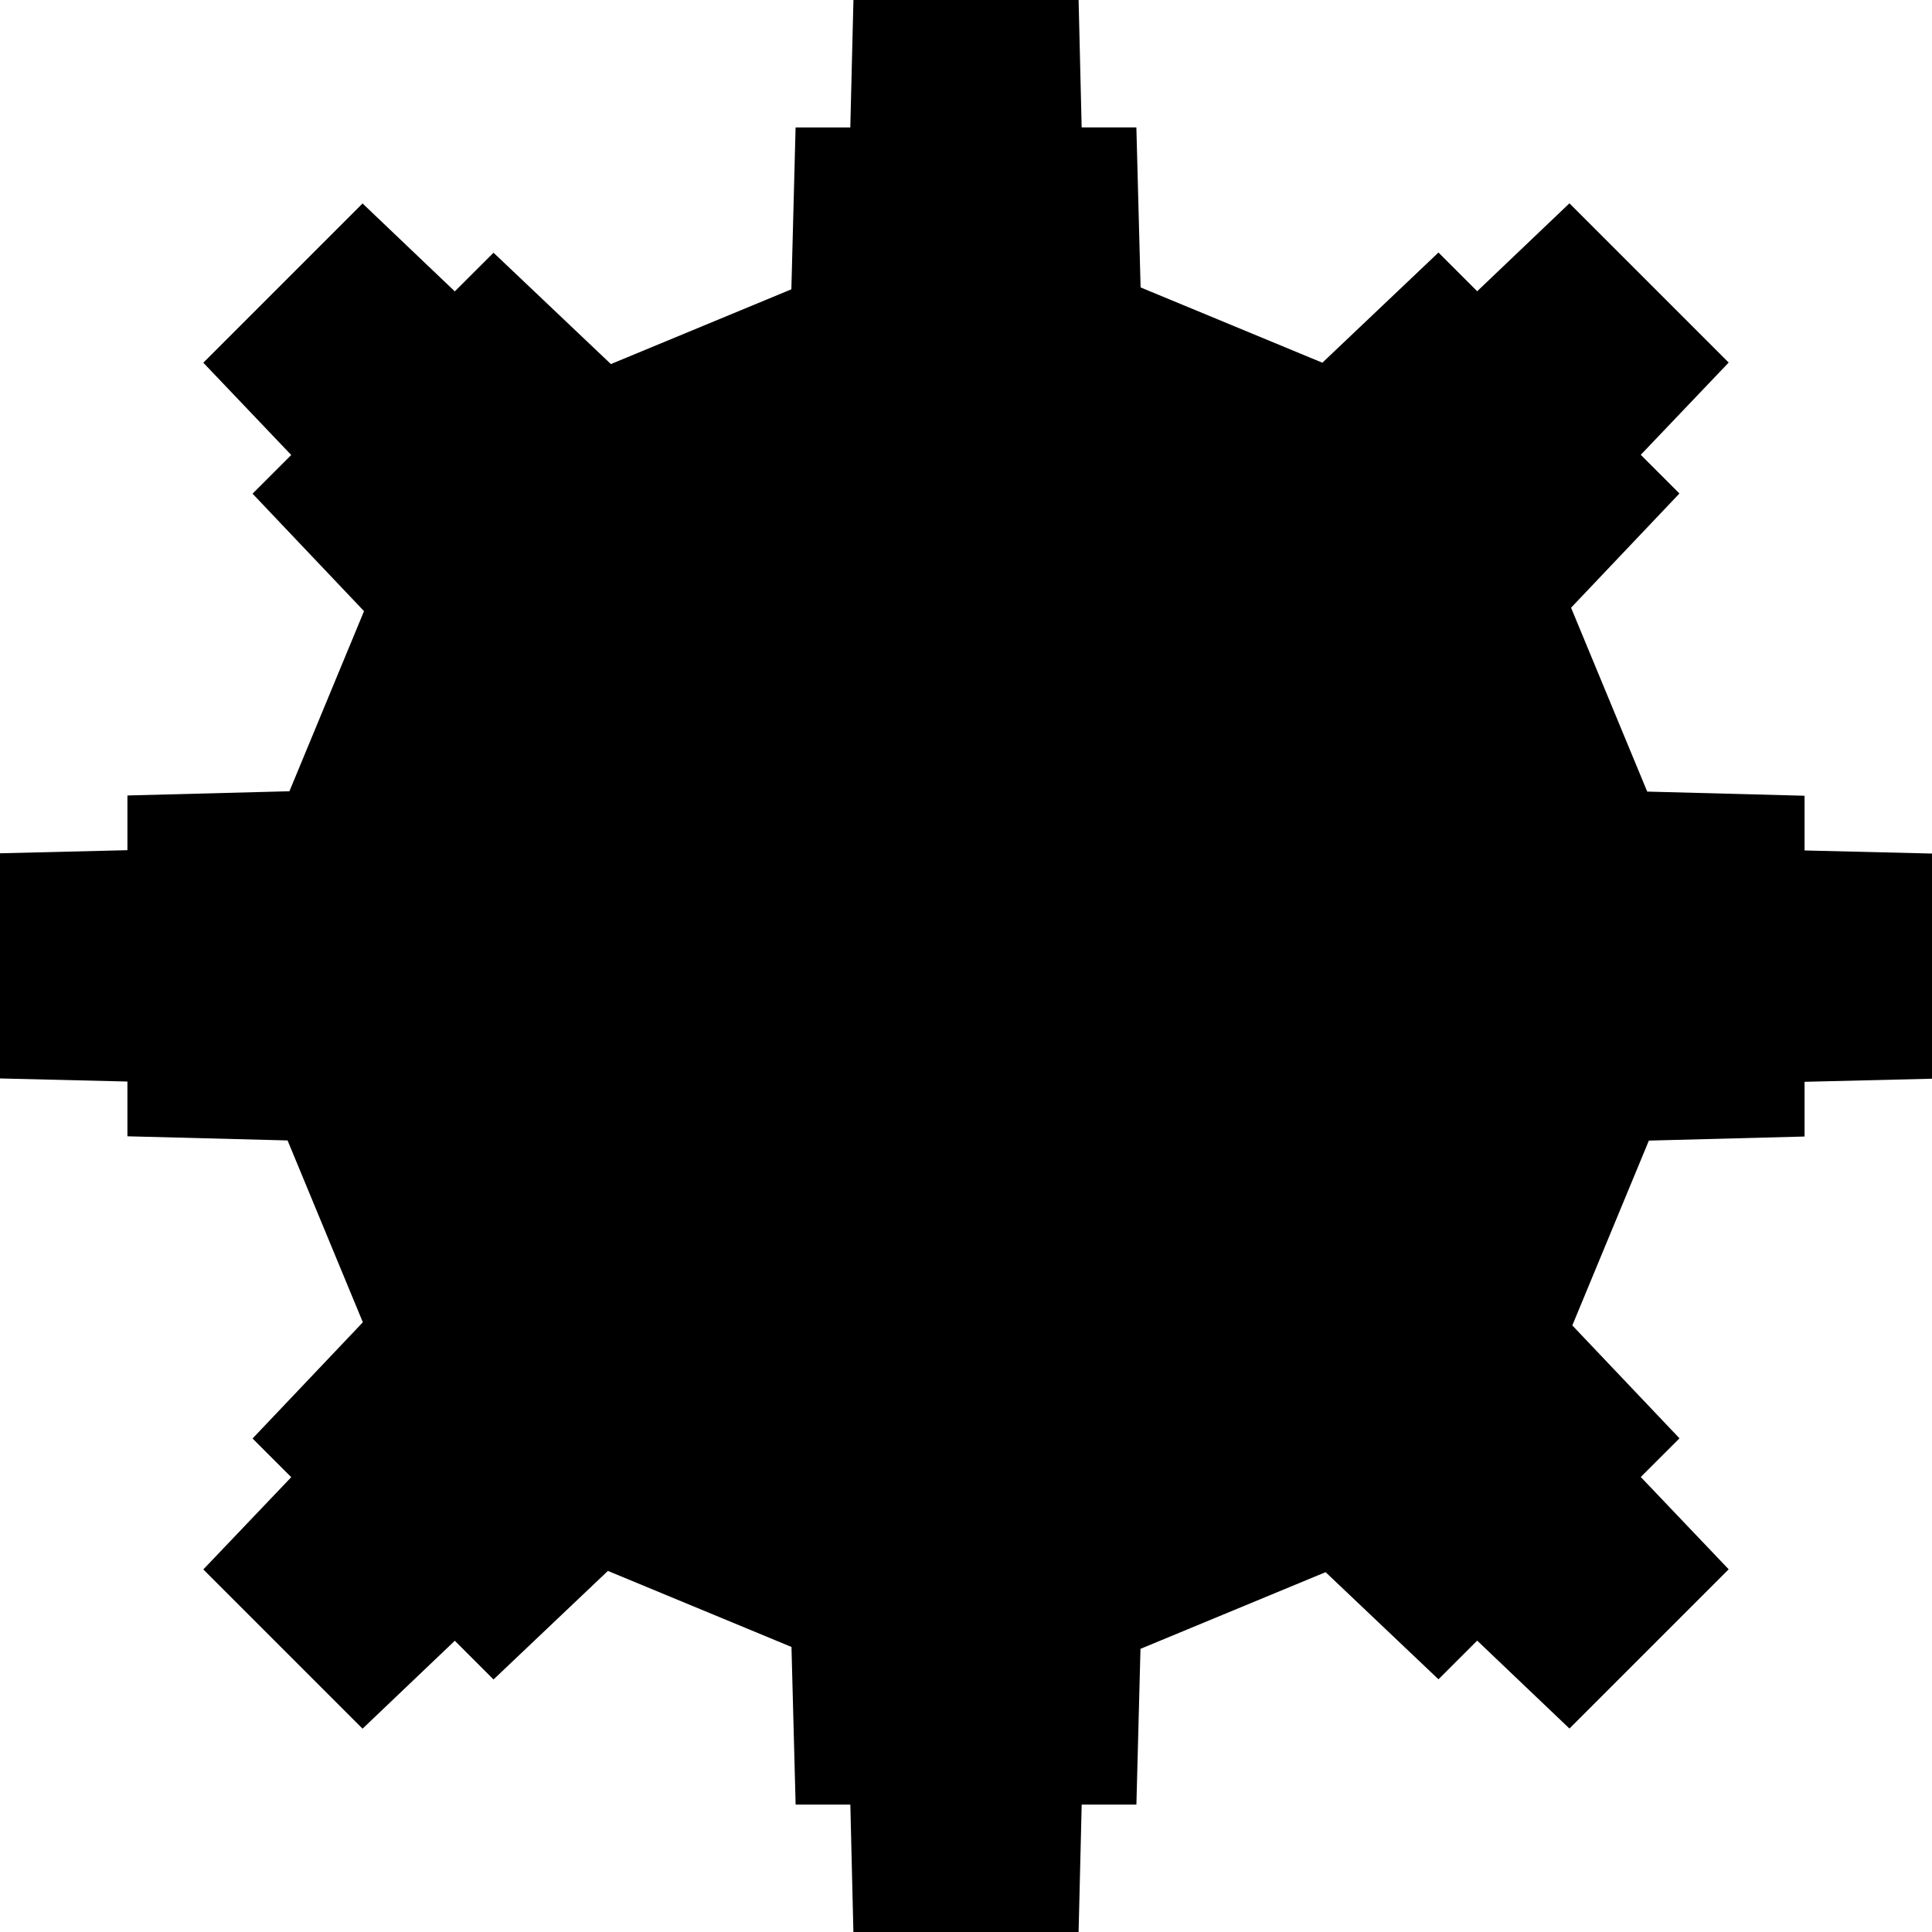
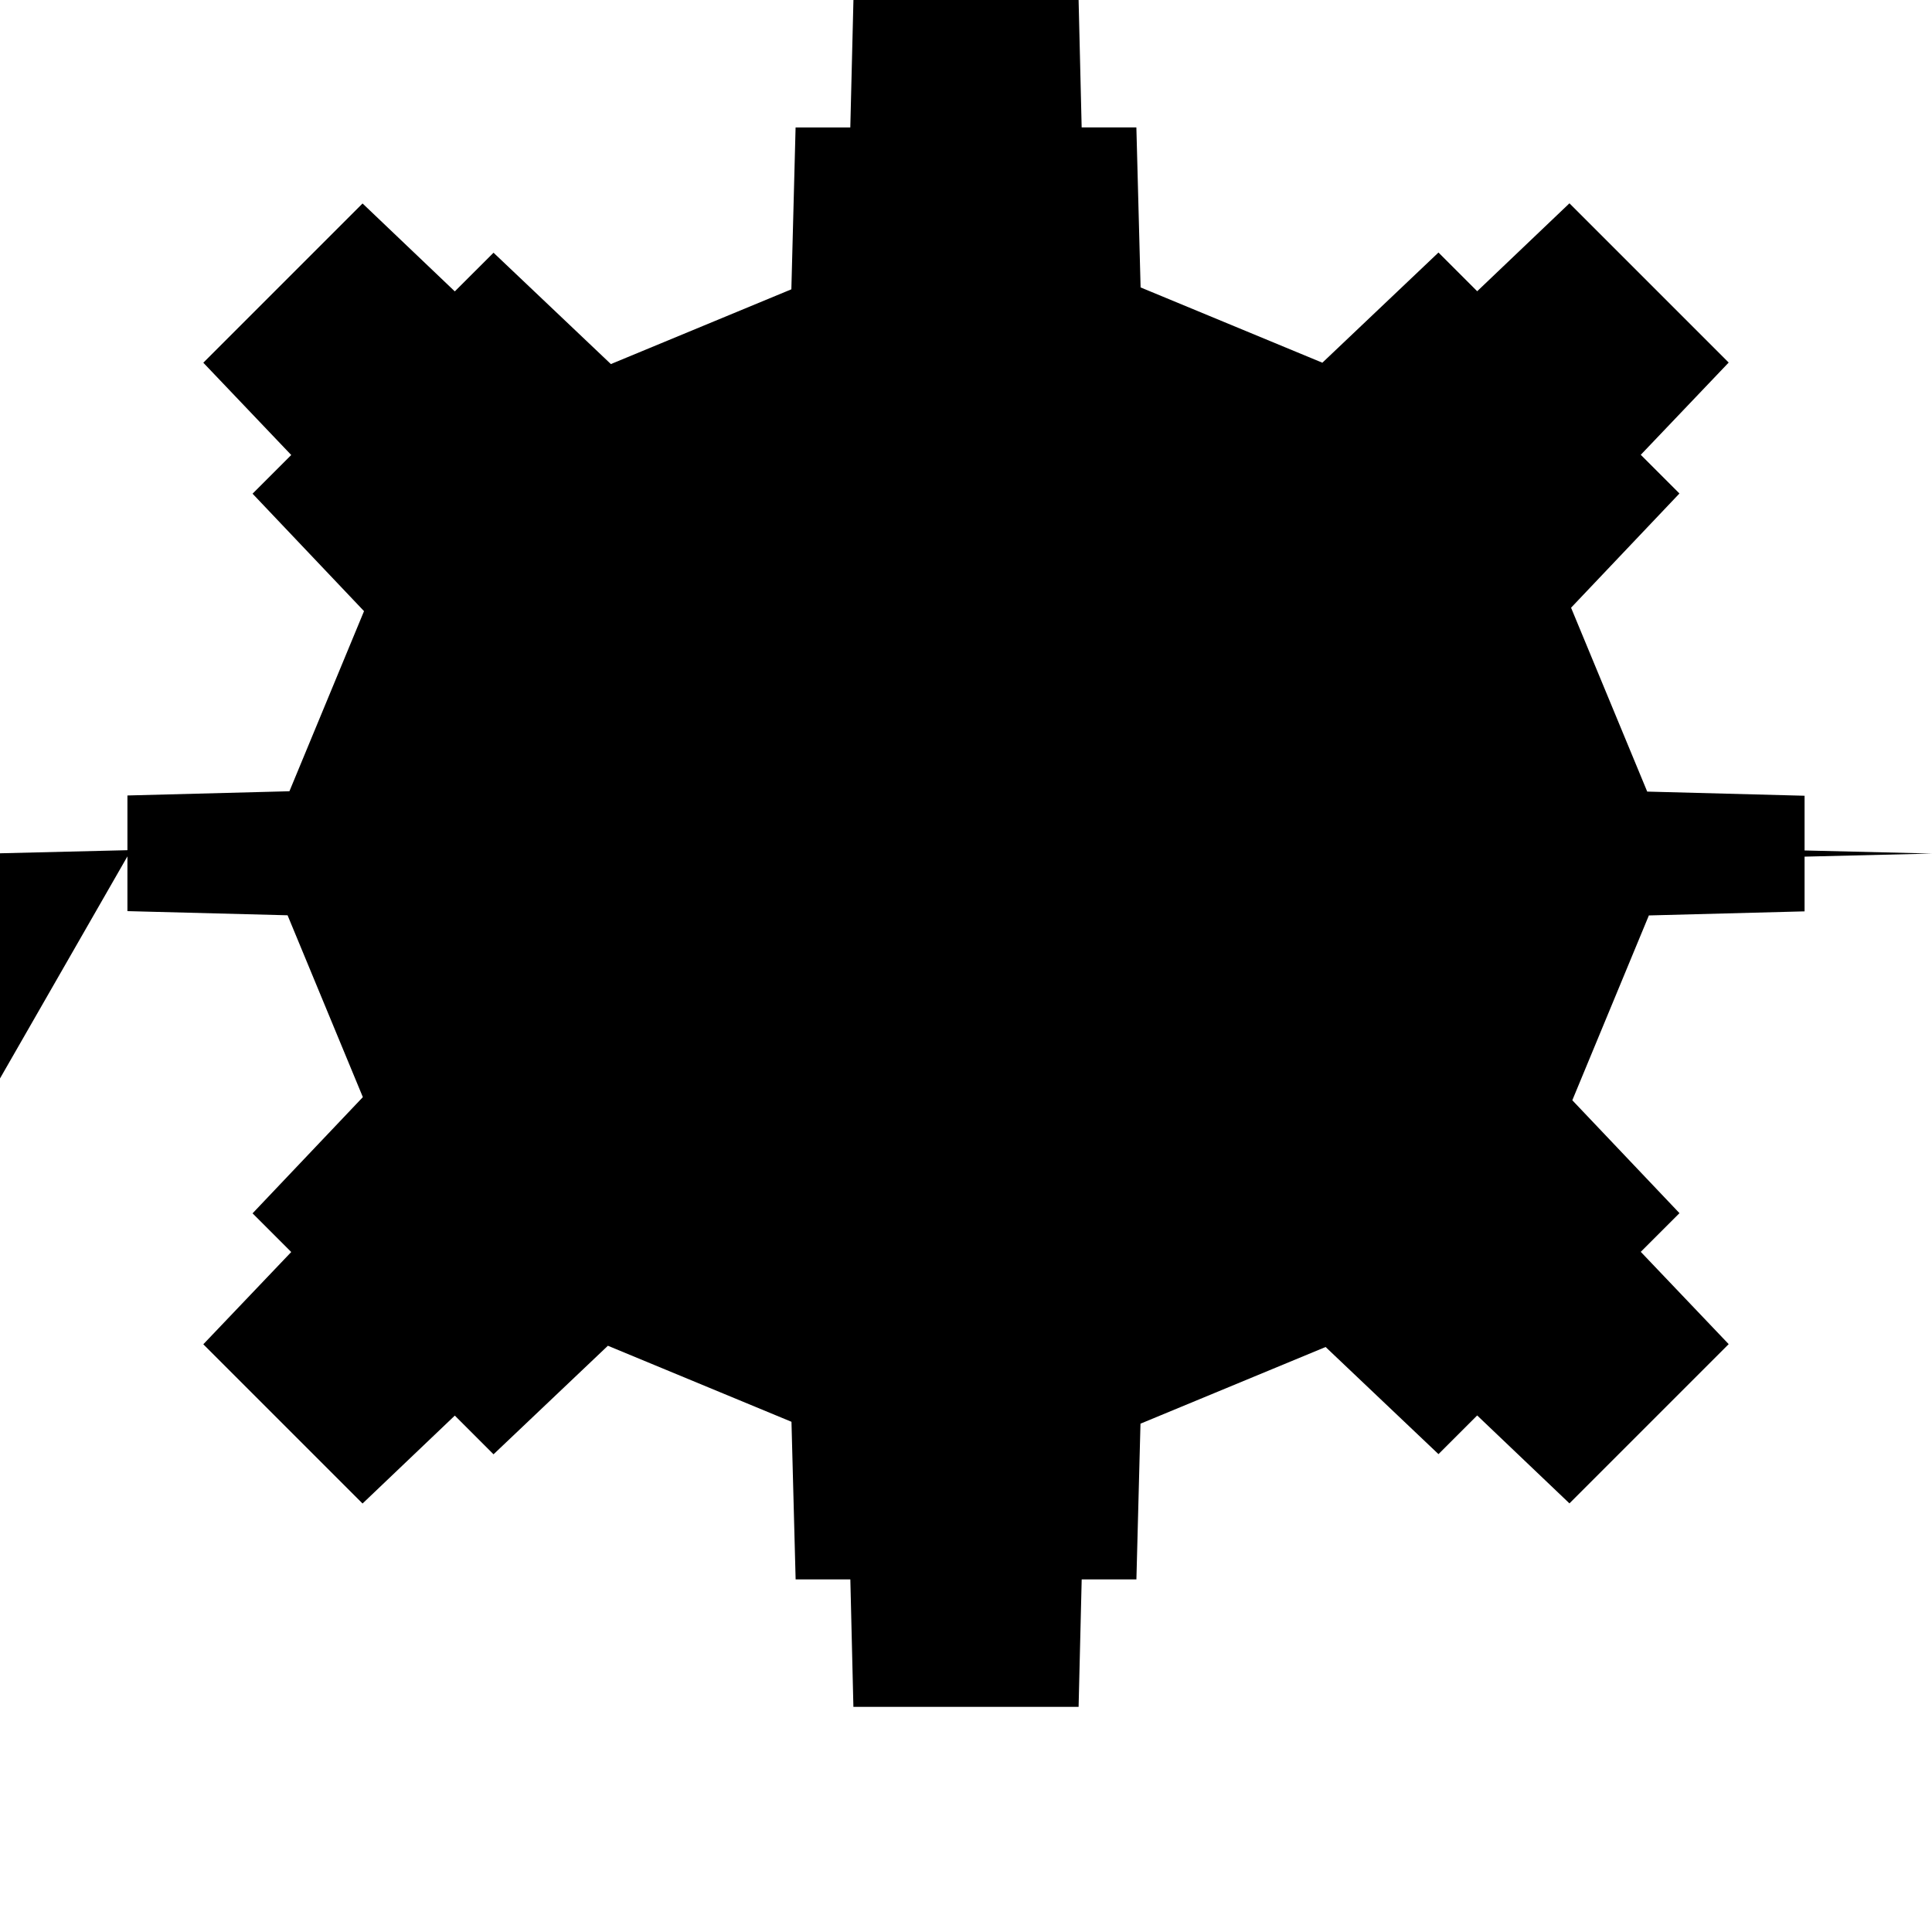
<svg xmlns="http://www.w3.org/2000/svg" width="512" height="512" fill="none">
-   <path fill="#000" fill-rule="evenodd" d="M226.16 0h59.68l.81 33.77h14.5l1.12 42.4 48.17 19.95 30.77-29.2 10.26 10.26 24.45-23.3 42.2 42.2-23.3 24.45 10.25 10.25-28.72 30.27 20.18 48.73 41.7 1.1v14.5l33.77.82v59.67l-33.77.82v14.5l-41.26 1.08-20.29 48.98 28.4 29.92-10.26 10.25 23.3 24.46-42.2 42.2-24.45-23.3-10.26 10.25-29.91-28.39-49.06 20.32-1.08 41.27h-14.5l-.82 33.77h-59.68l-.81-33.77h-14.5l-1.1-41.77-48.65-20.15-30.31 28.77-10.26-10.26-24.45 23.3-42.2-42.2 23.3-24.45-10.25-10.25 29.23-30.8-19.95-48.19-42.44-1.1v-14.51L0 285.8v-59.67l33.77-.82v-14.5l42.93-1.12 19.77-47.73-29.54-31.13 10.25-10.25-23.3-24.46 42.2-42.2 24.45 23.3 10.26-10.25 31.1 29.51 47.83-19.81 1.12-42.9h14.5L226.17 0Z" clip-rule="evenodd" />
+   <path fill="#000" fill-rule="evenodd" d="M226.16 0h59.68l.81 33.77h14.5l1.12 42.4 48.17 19.95 30.77-29.2 10.26 10.26 24.45-23.3 42.2 42.2-23.3 24.45 10.25 10.25-28.72 30.27 20.18 48.73 41.7 1.1v14.5l33.77.82l-33.77.82v14.5l-41.26 1.08-20.29 48.98 28.4 29.92-10.26 10.25 23.3 24.46-42.2 42.2-24.45-23.3-10.26 10.25-29.91-28.39-49.06 20.32-1.08 41.27h-14.5l-.82 33.77h-59.68l-.81-33.77h-14.5l-1.1-41.77-48.65-20.15-30.31 28.77-10.26-10.26-24.45 23.3-42.2-42.2 23.3-24.45-10.25-10.25 29.23-30.8-19.95-48.19-42.44-1.1v-14.51L0 285.8v-59.67l33.77-.82v-14.5l42.93-1.12 19.77-47.73-29.54-31.13 10.25-10.25-23.3-24.46 42.2-42.2 24.45 23.3 10.26-10.25 31.1 29.51 47.83-19.81 1.12-42.9h14.5L226.17 0Z" clip-rule="evenodd" />
</svg>